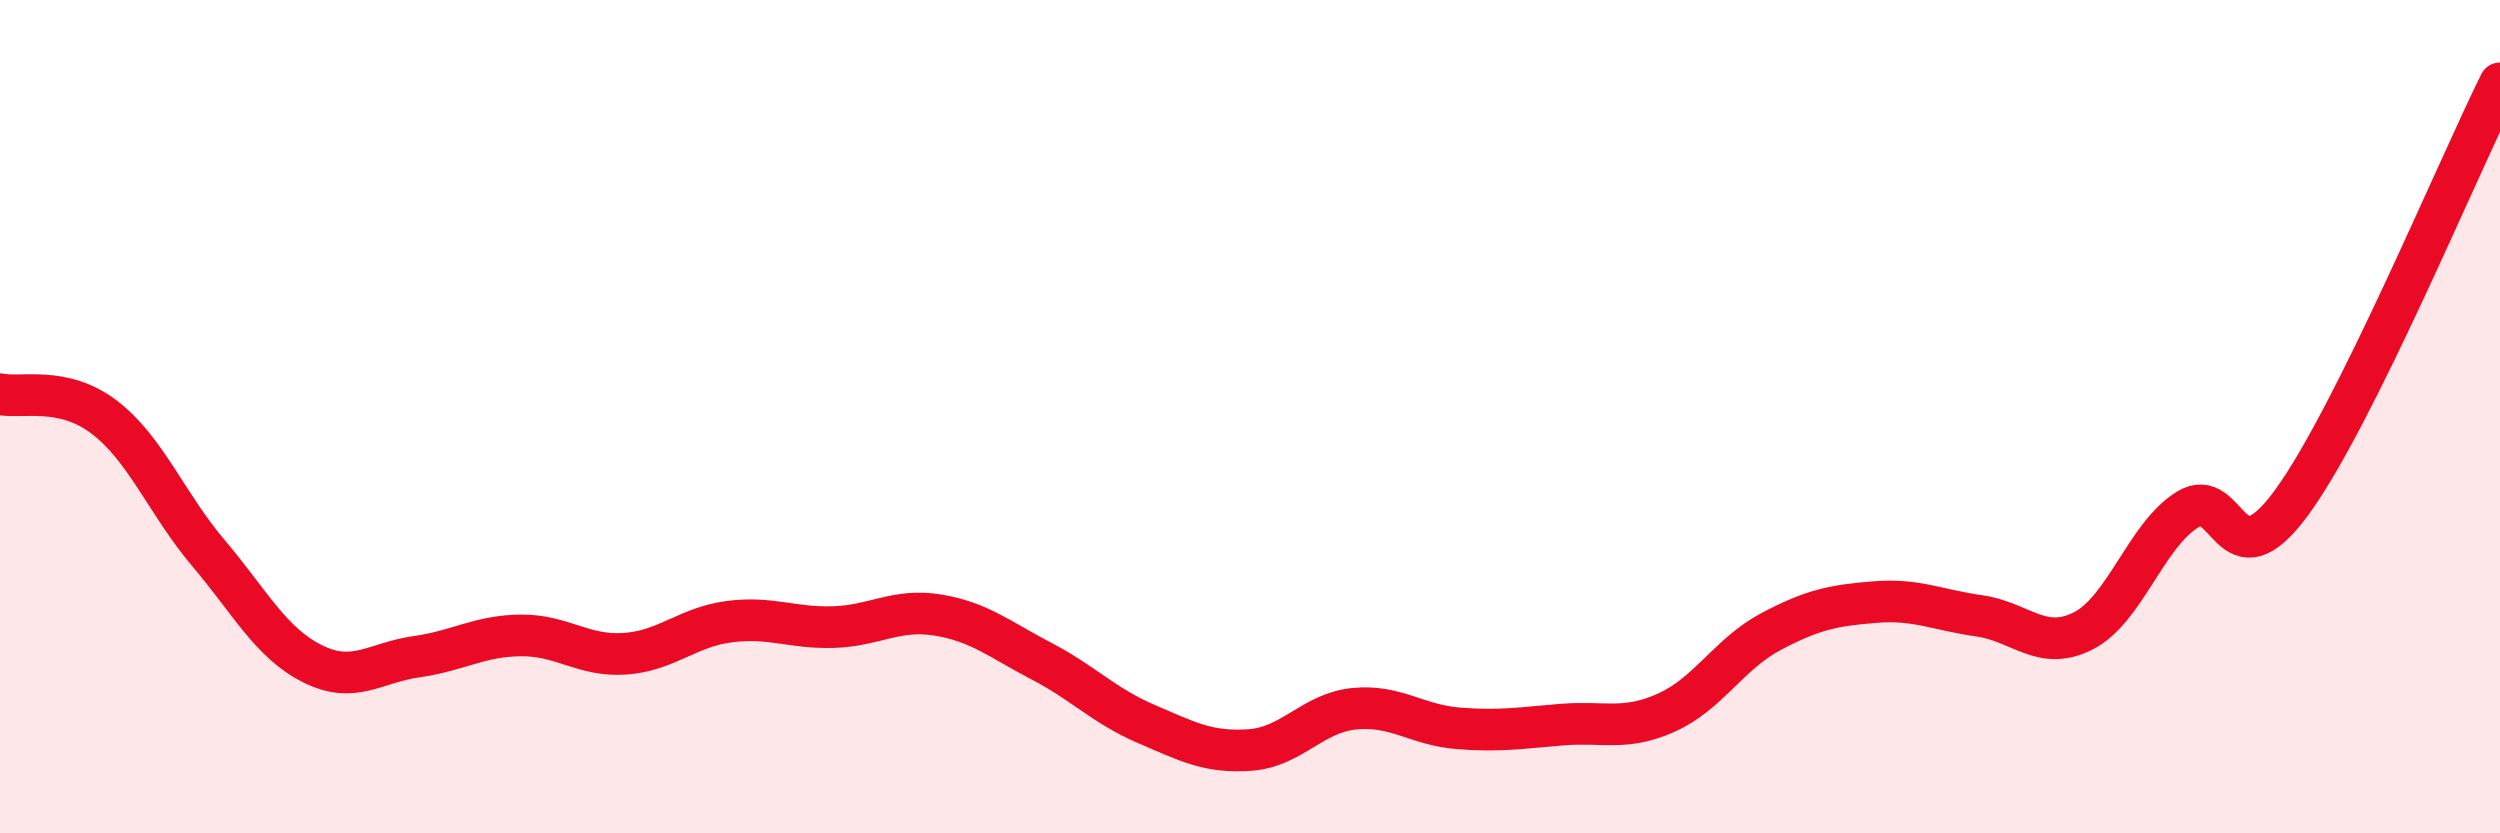
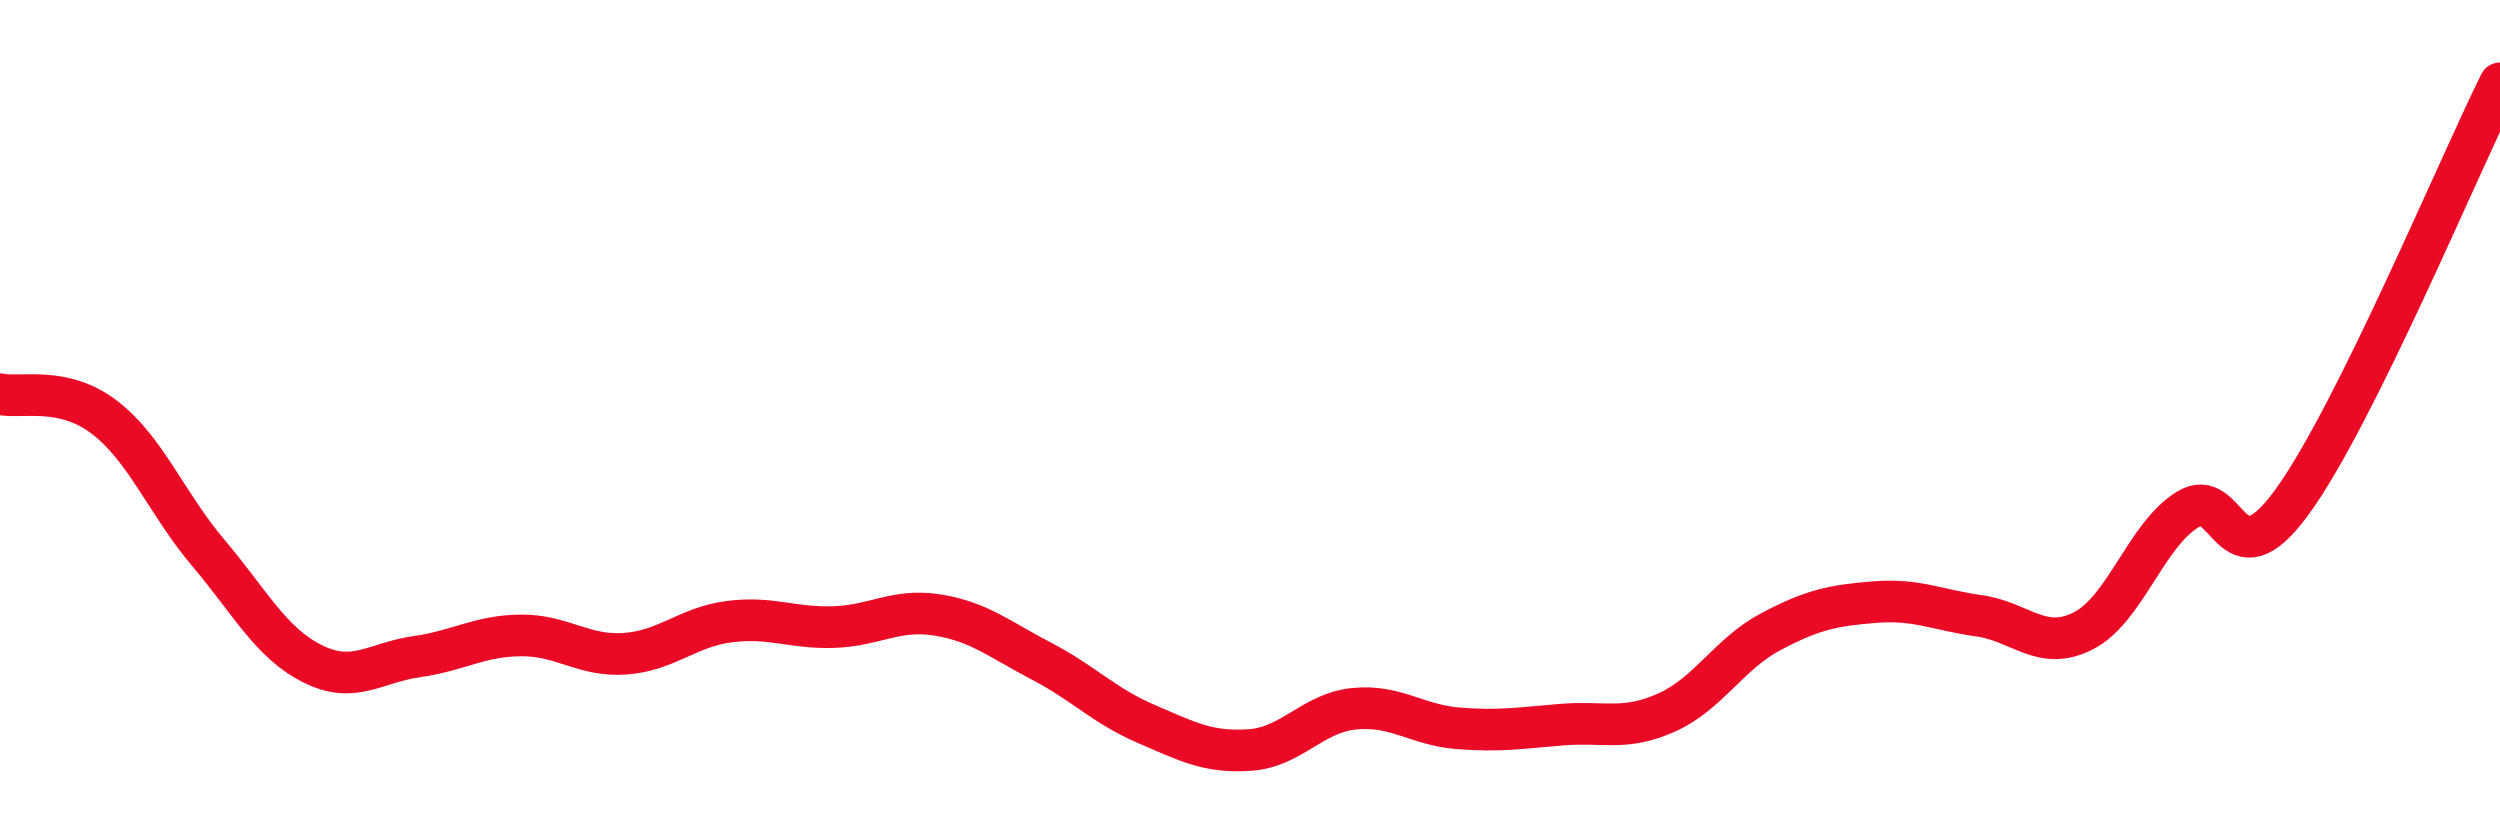
<svg xmlns="http://www.w3.org/2000/svg" width="60" height="20" viewBox="0 0 60 20">
-   <path d="M 0,9.46 C 0.5,9.57 1.5,9.25 2.5,10.01 C 3.5,10.77 4,12.09 5,13.27 C 6,14.45 6.5,15.43 7.5,15.93 C 8.5,16.43 9,15.9 10,15.76 C 11,15.62 11.5,15.26 12.5,15.25 C 13.5,15.24 14,15.76 15,15.69 C 16,15.62 16.5,15.05 17.5,14.92 C 18.5,14.79 19,15.08 20,15.05 C 21,15.02 21.5,14.6 22.5,14.76 C 23.5,14.92 24,15.35 25,15.87 C 26,16.39 26.5,16.94 27.5,17.37 C 28.5,17.8 29,18.07 30,18 C 31,17.93 31.5,17.11 32.5,17.01 C 33.5,16.91 34,17.4 35,17.48 C 36,17.56 36.5,17.47 37.5,17.39 C 38.5,17.31 39,17.55 40,17.1 C 41,16.65 41.5,15.69 42.5,15.16 C 43.5,14.63 44,14.53 45,14.45 C 46,14.37 46.5,14.64 47.5,14.78 C 48.5,14.92 49,15.65 50,15.14 C 51,14.63 51.5,12.85 52.5,12.23 C 53.5,11.61 53.5,14.11 55,12.06 C 56.5,10.01 59,4.01 60,2L60 20L0 20Z" fill="#EB0A25" opacity="0.1" stroke-linecap="round" stroke-linejoin="round" />
  <path d="M 0,9.46 C 0.5,9.57 1.5,9.25 2.5,10.01 C 3.5,10.77 4,12.09 5,13.27 C 6,14.45 6.5,15.43 7.5,15.93 C 8.5,16.43 9,15.9 10,15.76 C 11,15.62 11.5,15.26 12.5,15.25 C 13.5,15.24 14,15.76 15,15.69 C 16,15.62 16.5,15.05 17.5,14.92 C 18.5,14.79 19,15.08 20,15.05 C 21,15.02 21.5,14.6 22.5,14.76 C 23.5,14.92 24,15.35 25,15.87 C 26,16.39 26.5,16.94 27.5,17.37 C 28.5,17.8 29,18.07 30,18 C 31,17.93 31.5,17.11 32.5,17.01 C 33.5,16.91 34,17.4 35,17.48 C 36,17.56 36.5,17.47 37.5,17.39 C 38.5,17.31 39,17.55 40,17.1 C 41,16.65 41.5,15.69 42.5,15.16 C 43.5,14.63 44,14.53 45,14.45 C 46,14.37 46.5,14.64 47.5,14.78 C 48.5,14.92 49,15.65 50,15.14 C 51,14.63 51.5,12.85 52.5,12.23 C 53.5,11.61 53.5,14.11 55,12.06 C 56.5,10.01 59,4.01 60,2" stroke="#EB0A25" stroke-width="1" fill="none" stroke-linecap="round" stroke-linejoin="round" />
</svg>